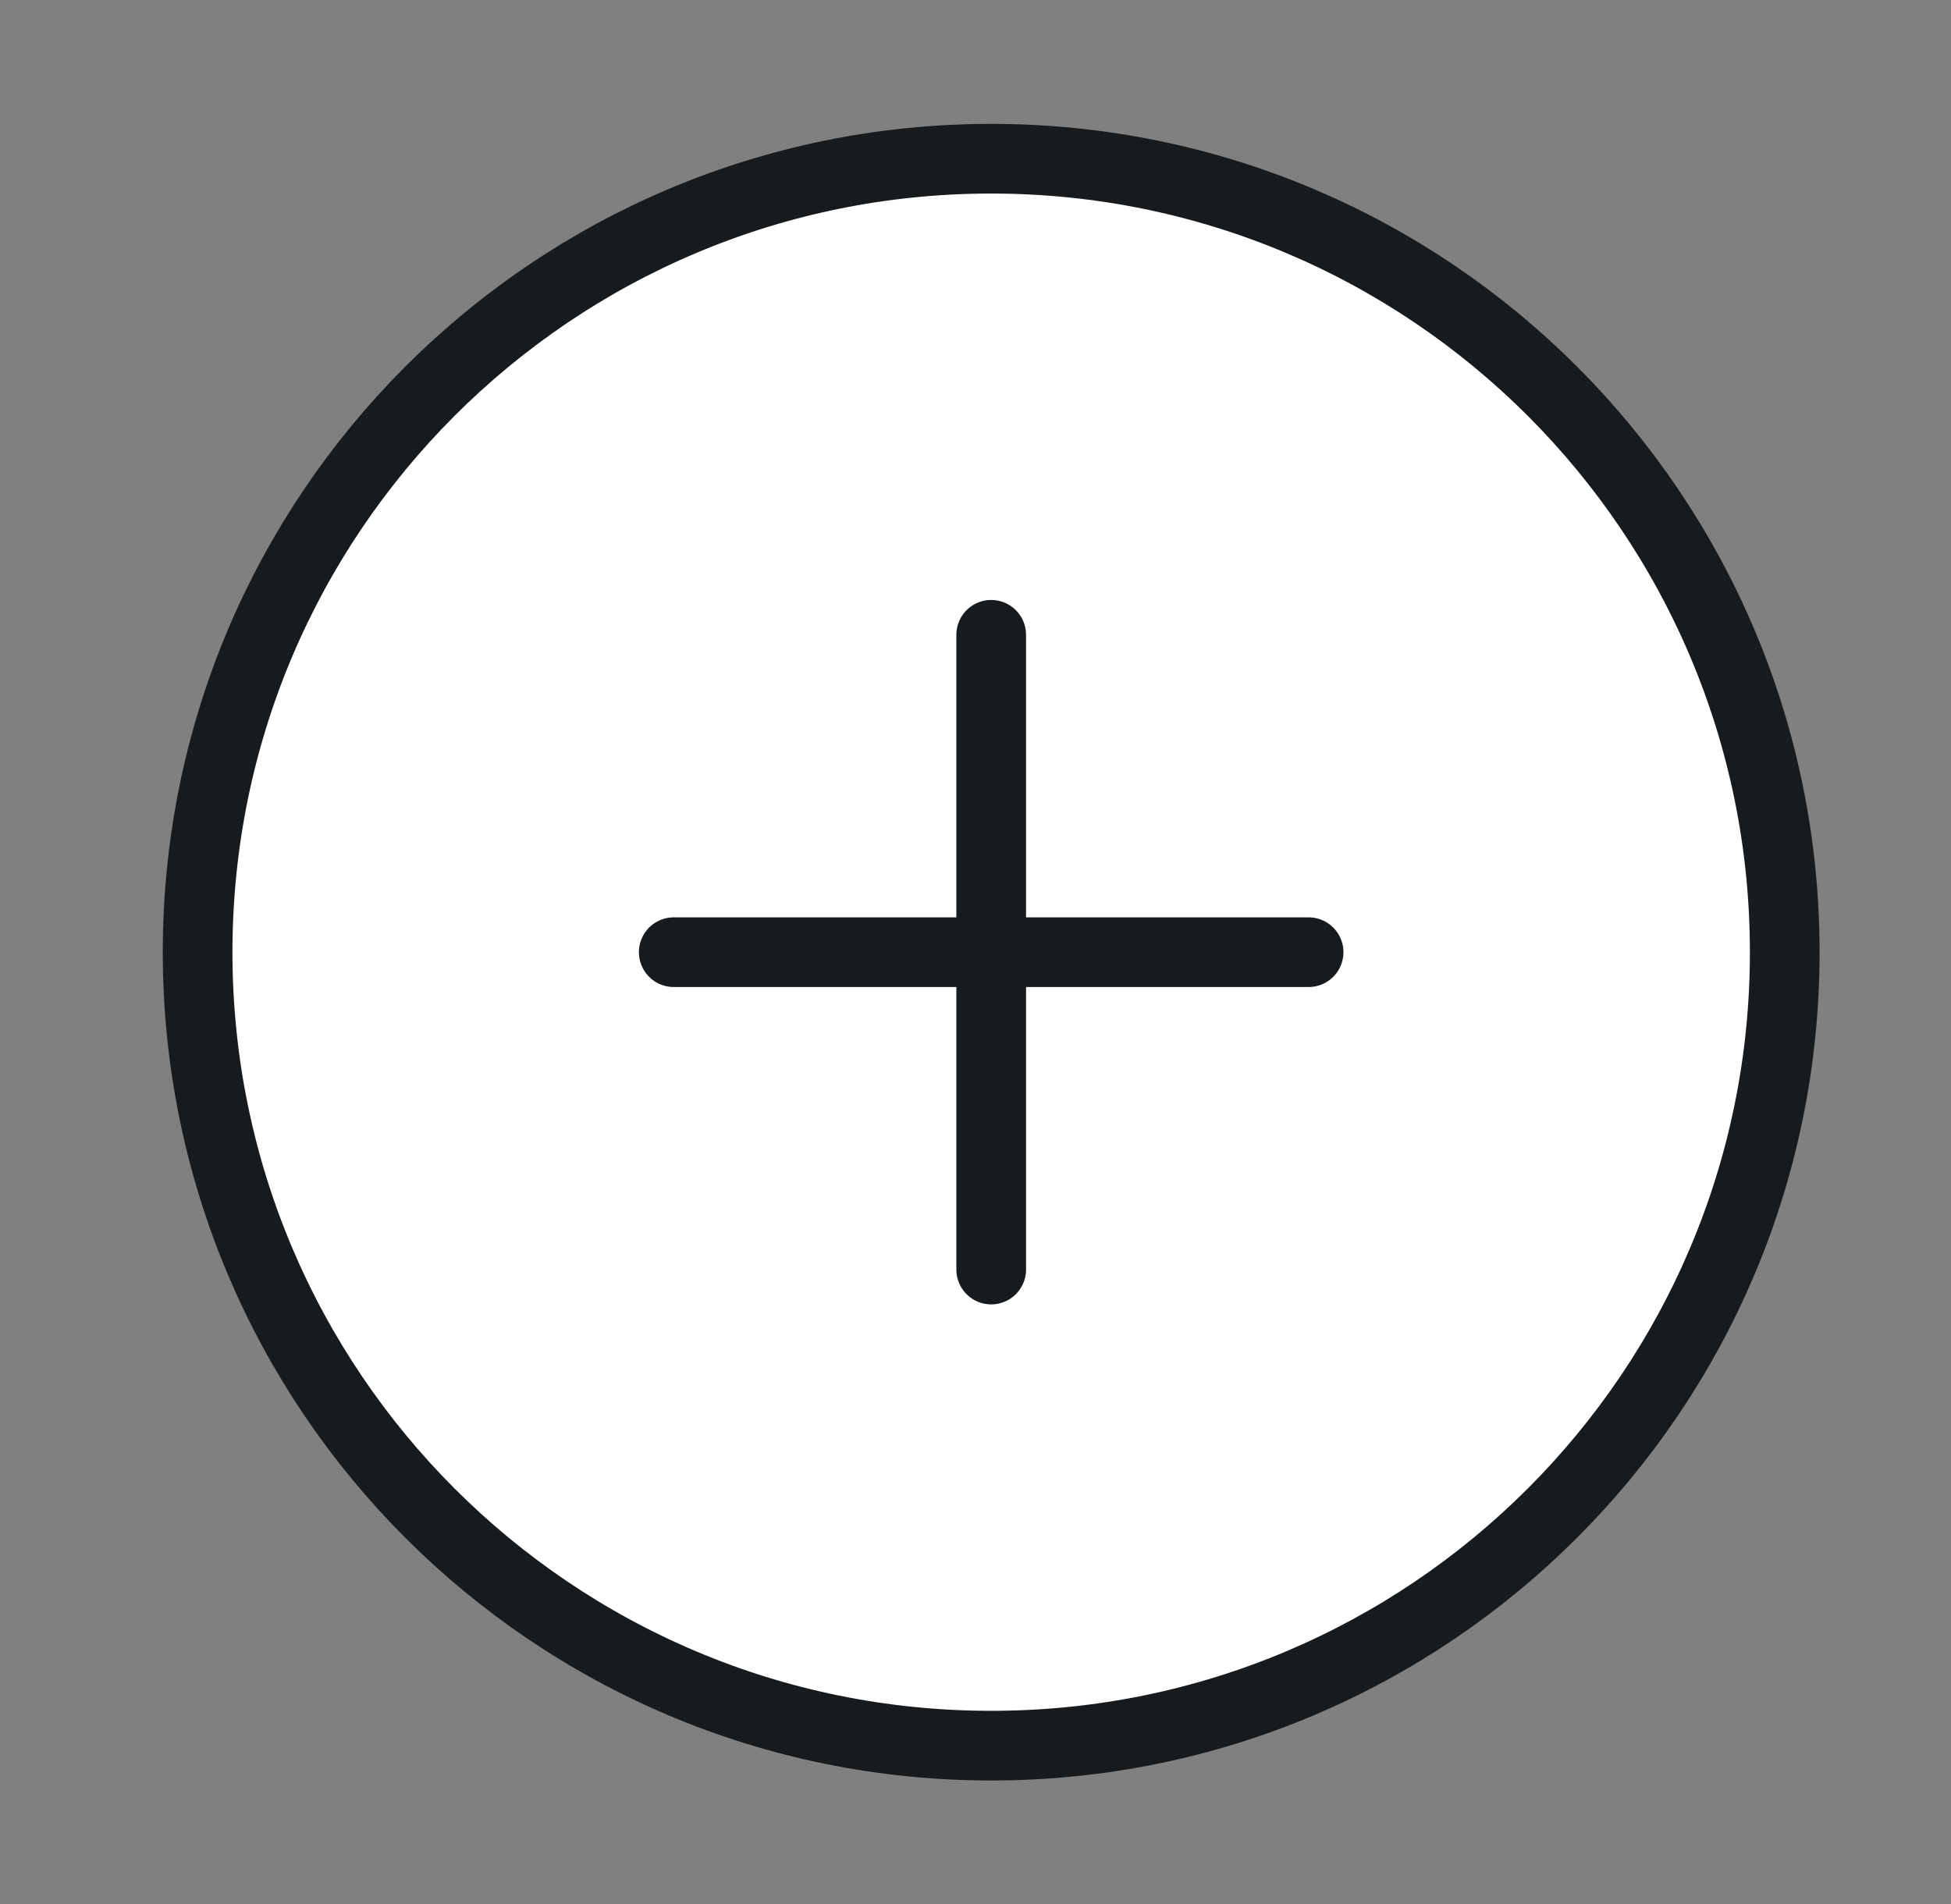
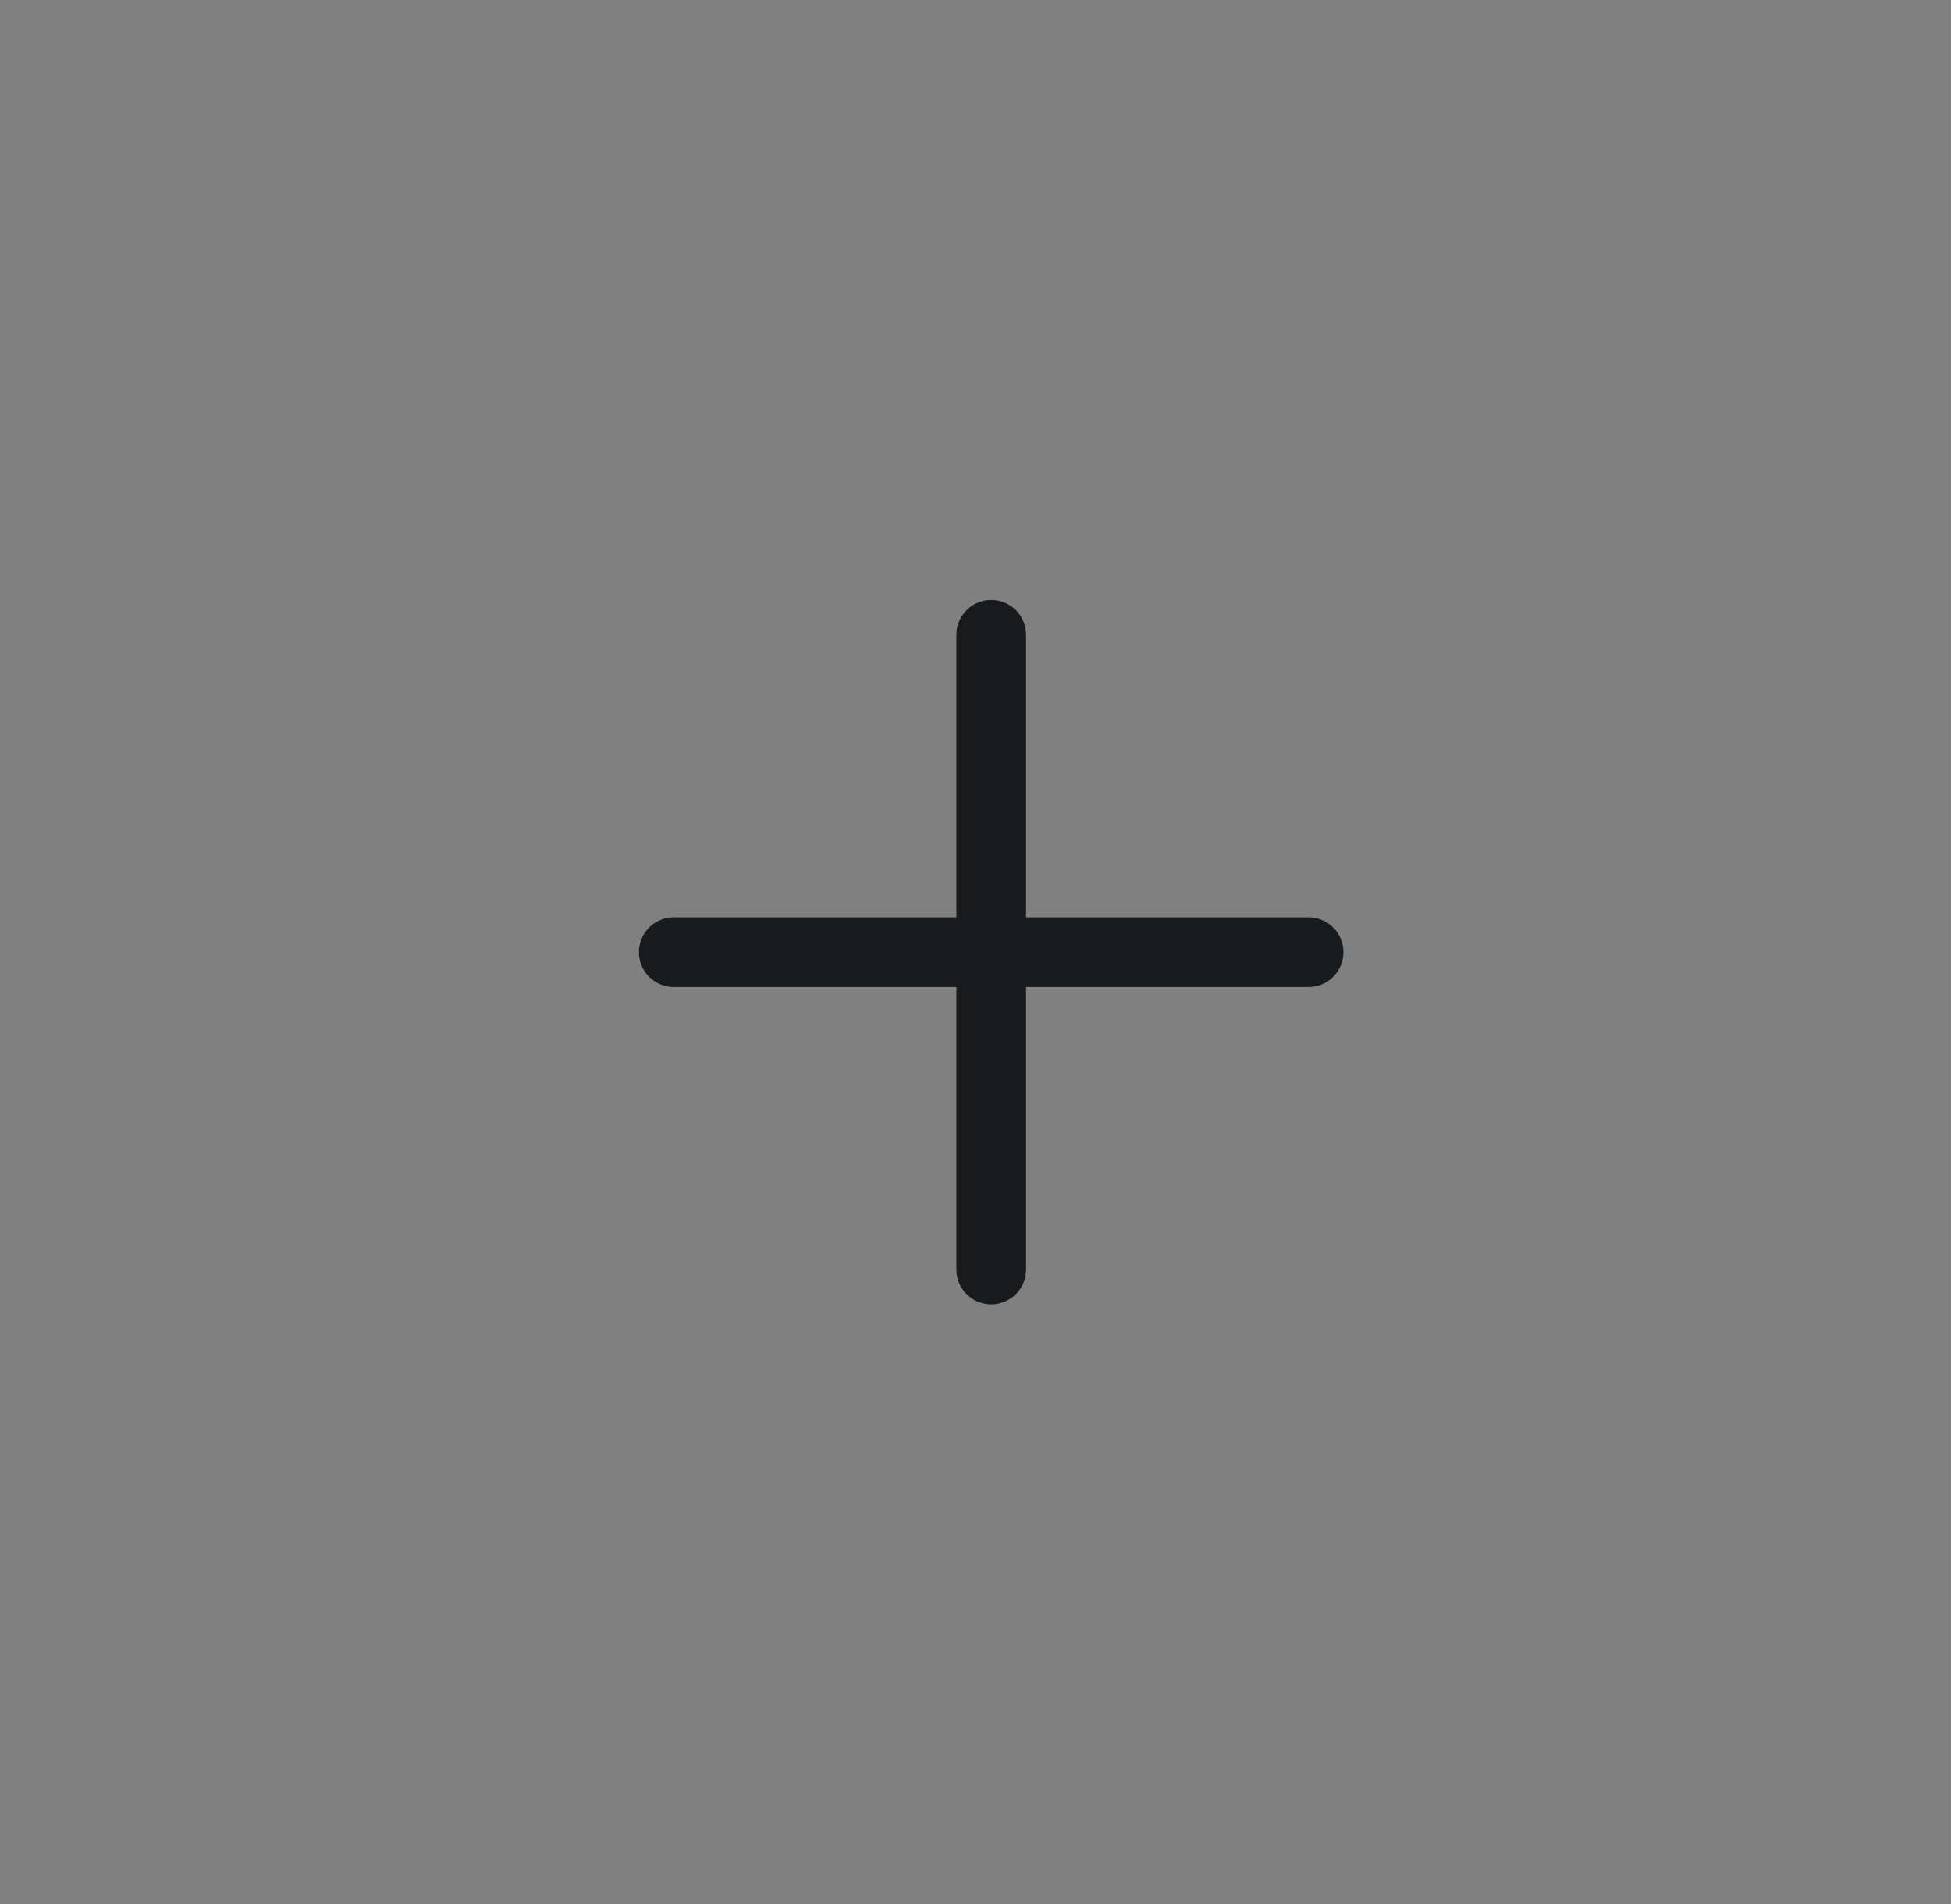
<svg xmlns="http://www.w3.org/2000/svg" width="42" height="41" viewBox="0 0 42 41" fill="none">
  <rect x="0" y="0" width="42" height="41" fill="#808080" stroke="none" />
-   <path d="M21.337 37.583C30.772 37.583 38.421 29.935 38.421 20.5C38.421 11.065 30.772 3.417 21.337 3.417C11.902 3.417 4.254 11.065 4.254 20.5C4.254 29.935 11.902 37.583 21.337 37.583Z" fill="white" stroke="#181B1E" stroke-width="1.5" stroke-linecap="round" stroke-linejoin="round" />
  <path d="M21.338 13.667V27.333" stroke="#181B1E" stroke-width="1.5" stroke-linecap="round" stroke-linejoin="round" />
  <path d="M14.504 20.5H28.171" stroke="#181B1E" stroke-width="1.5" stroke-linecap="round" stroke-linejoin="round" />
</svg>